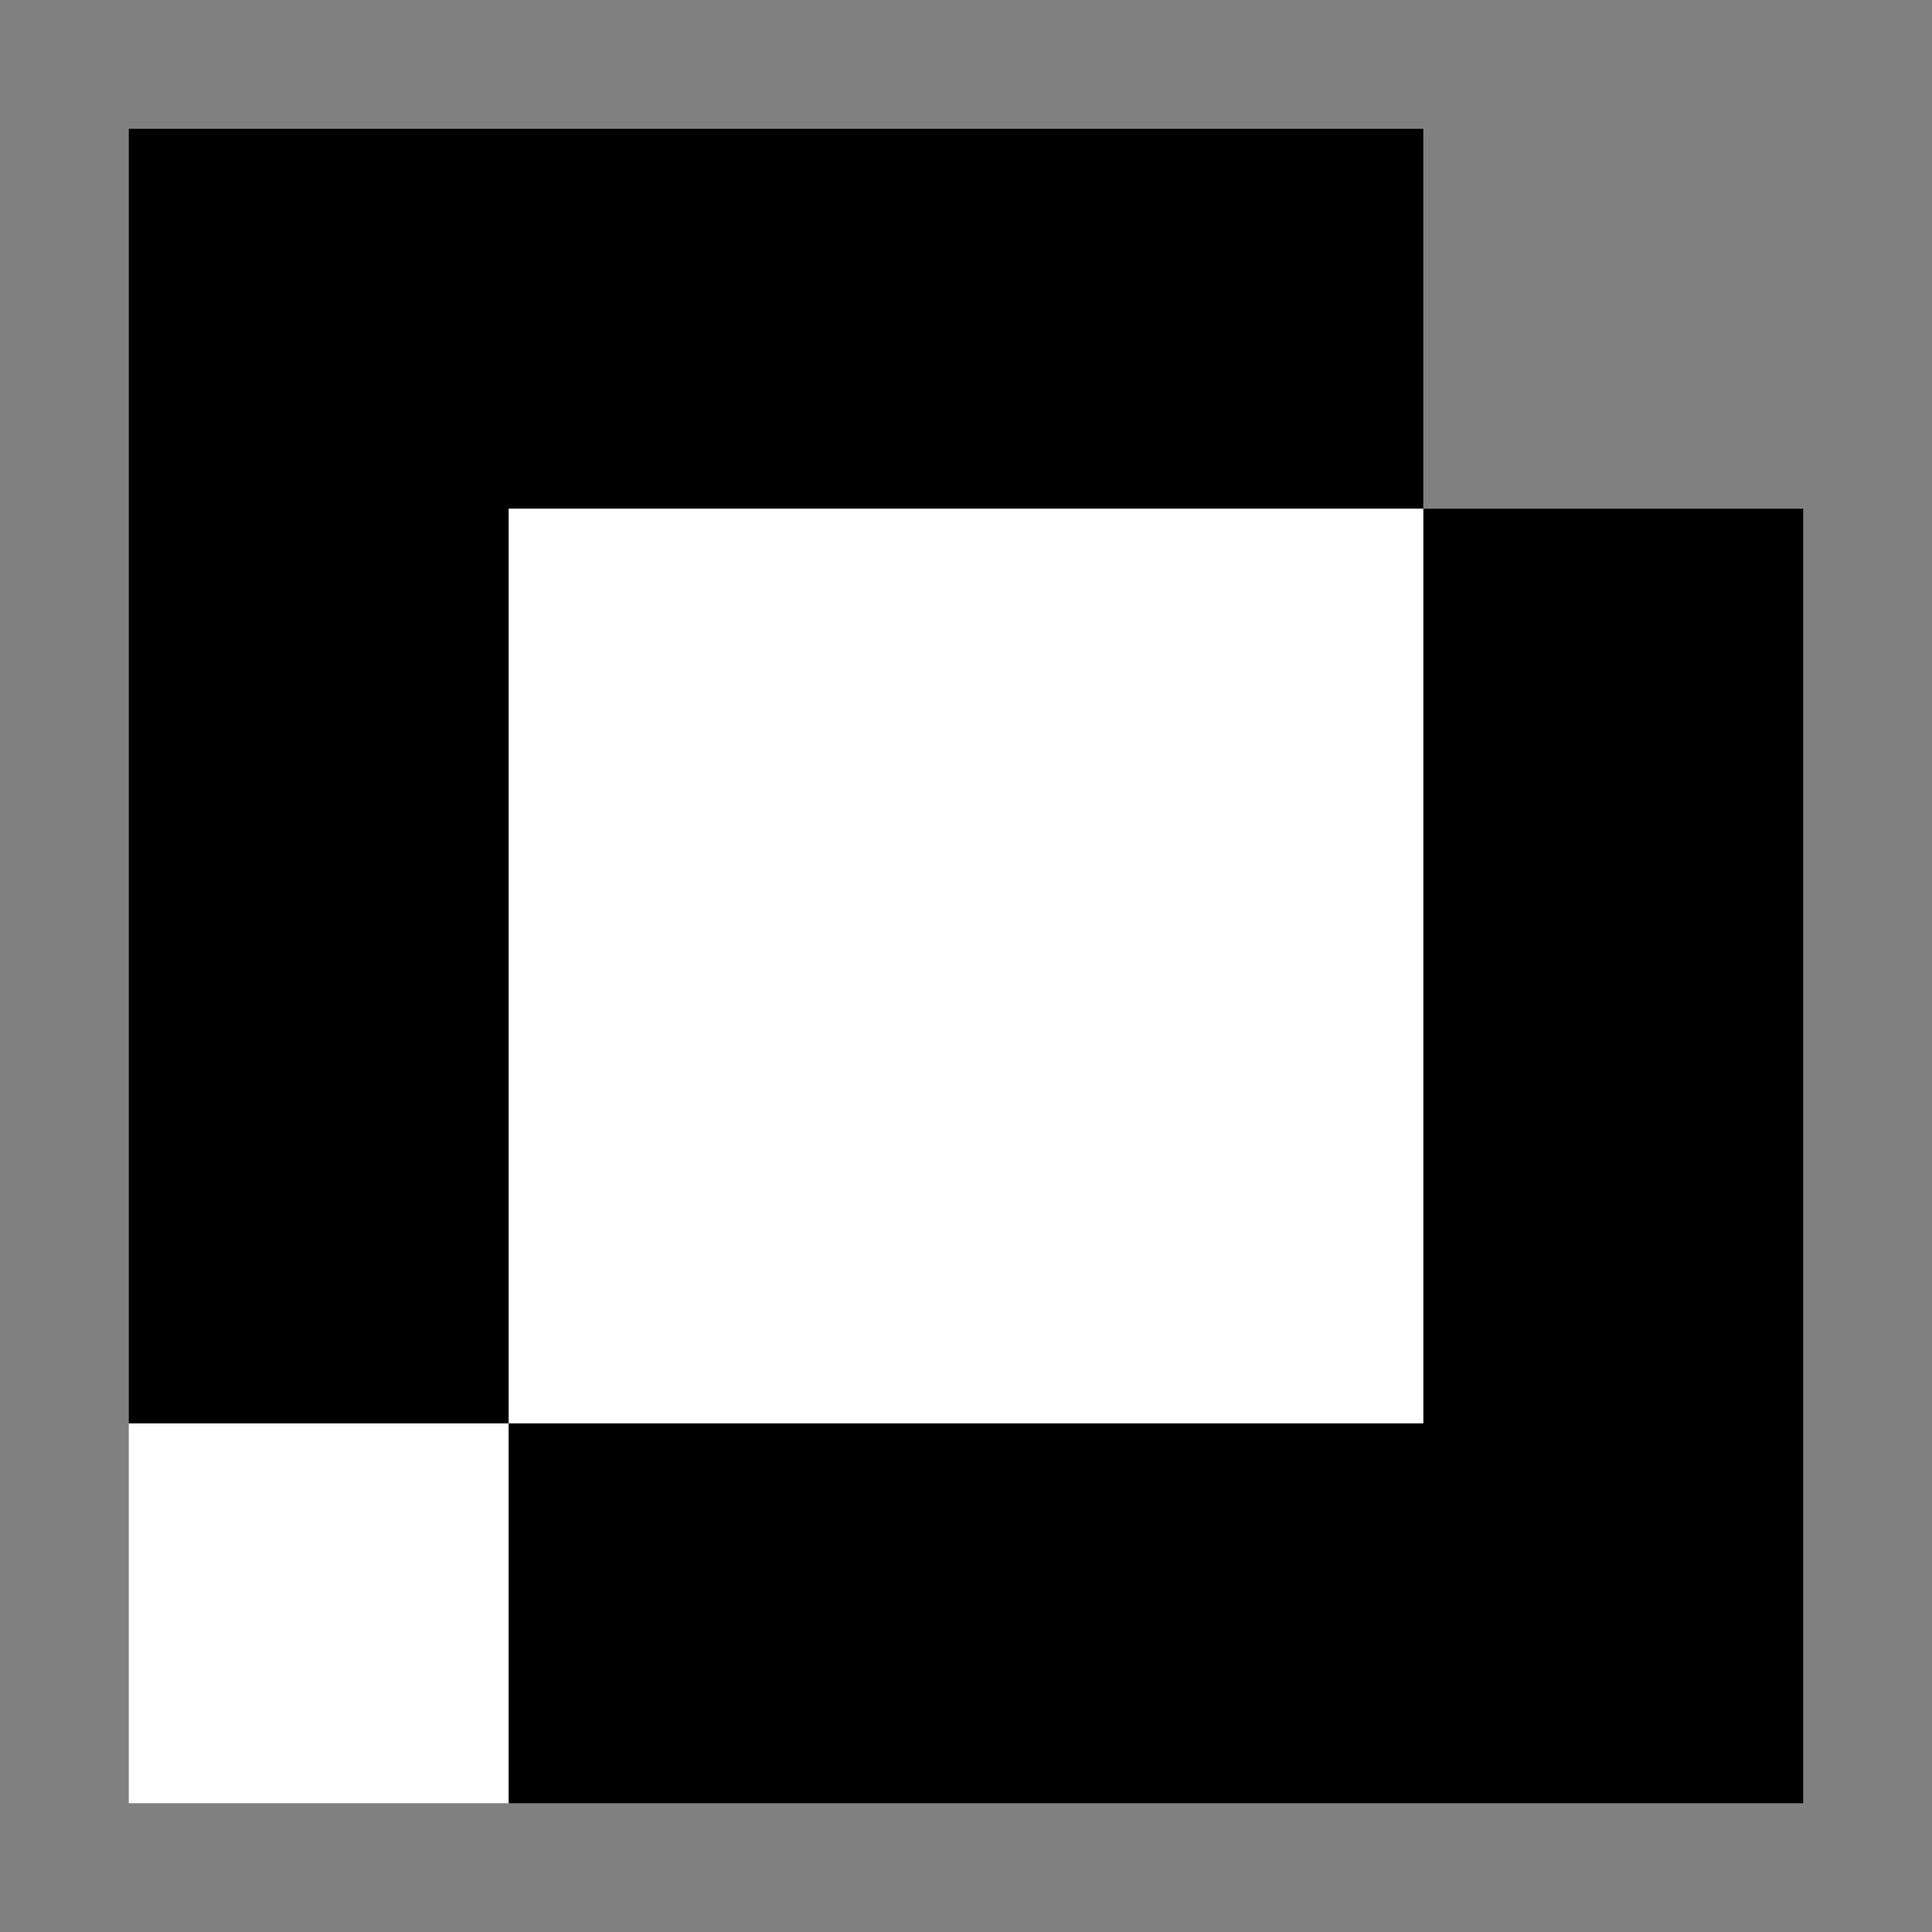
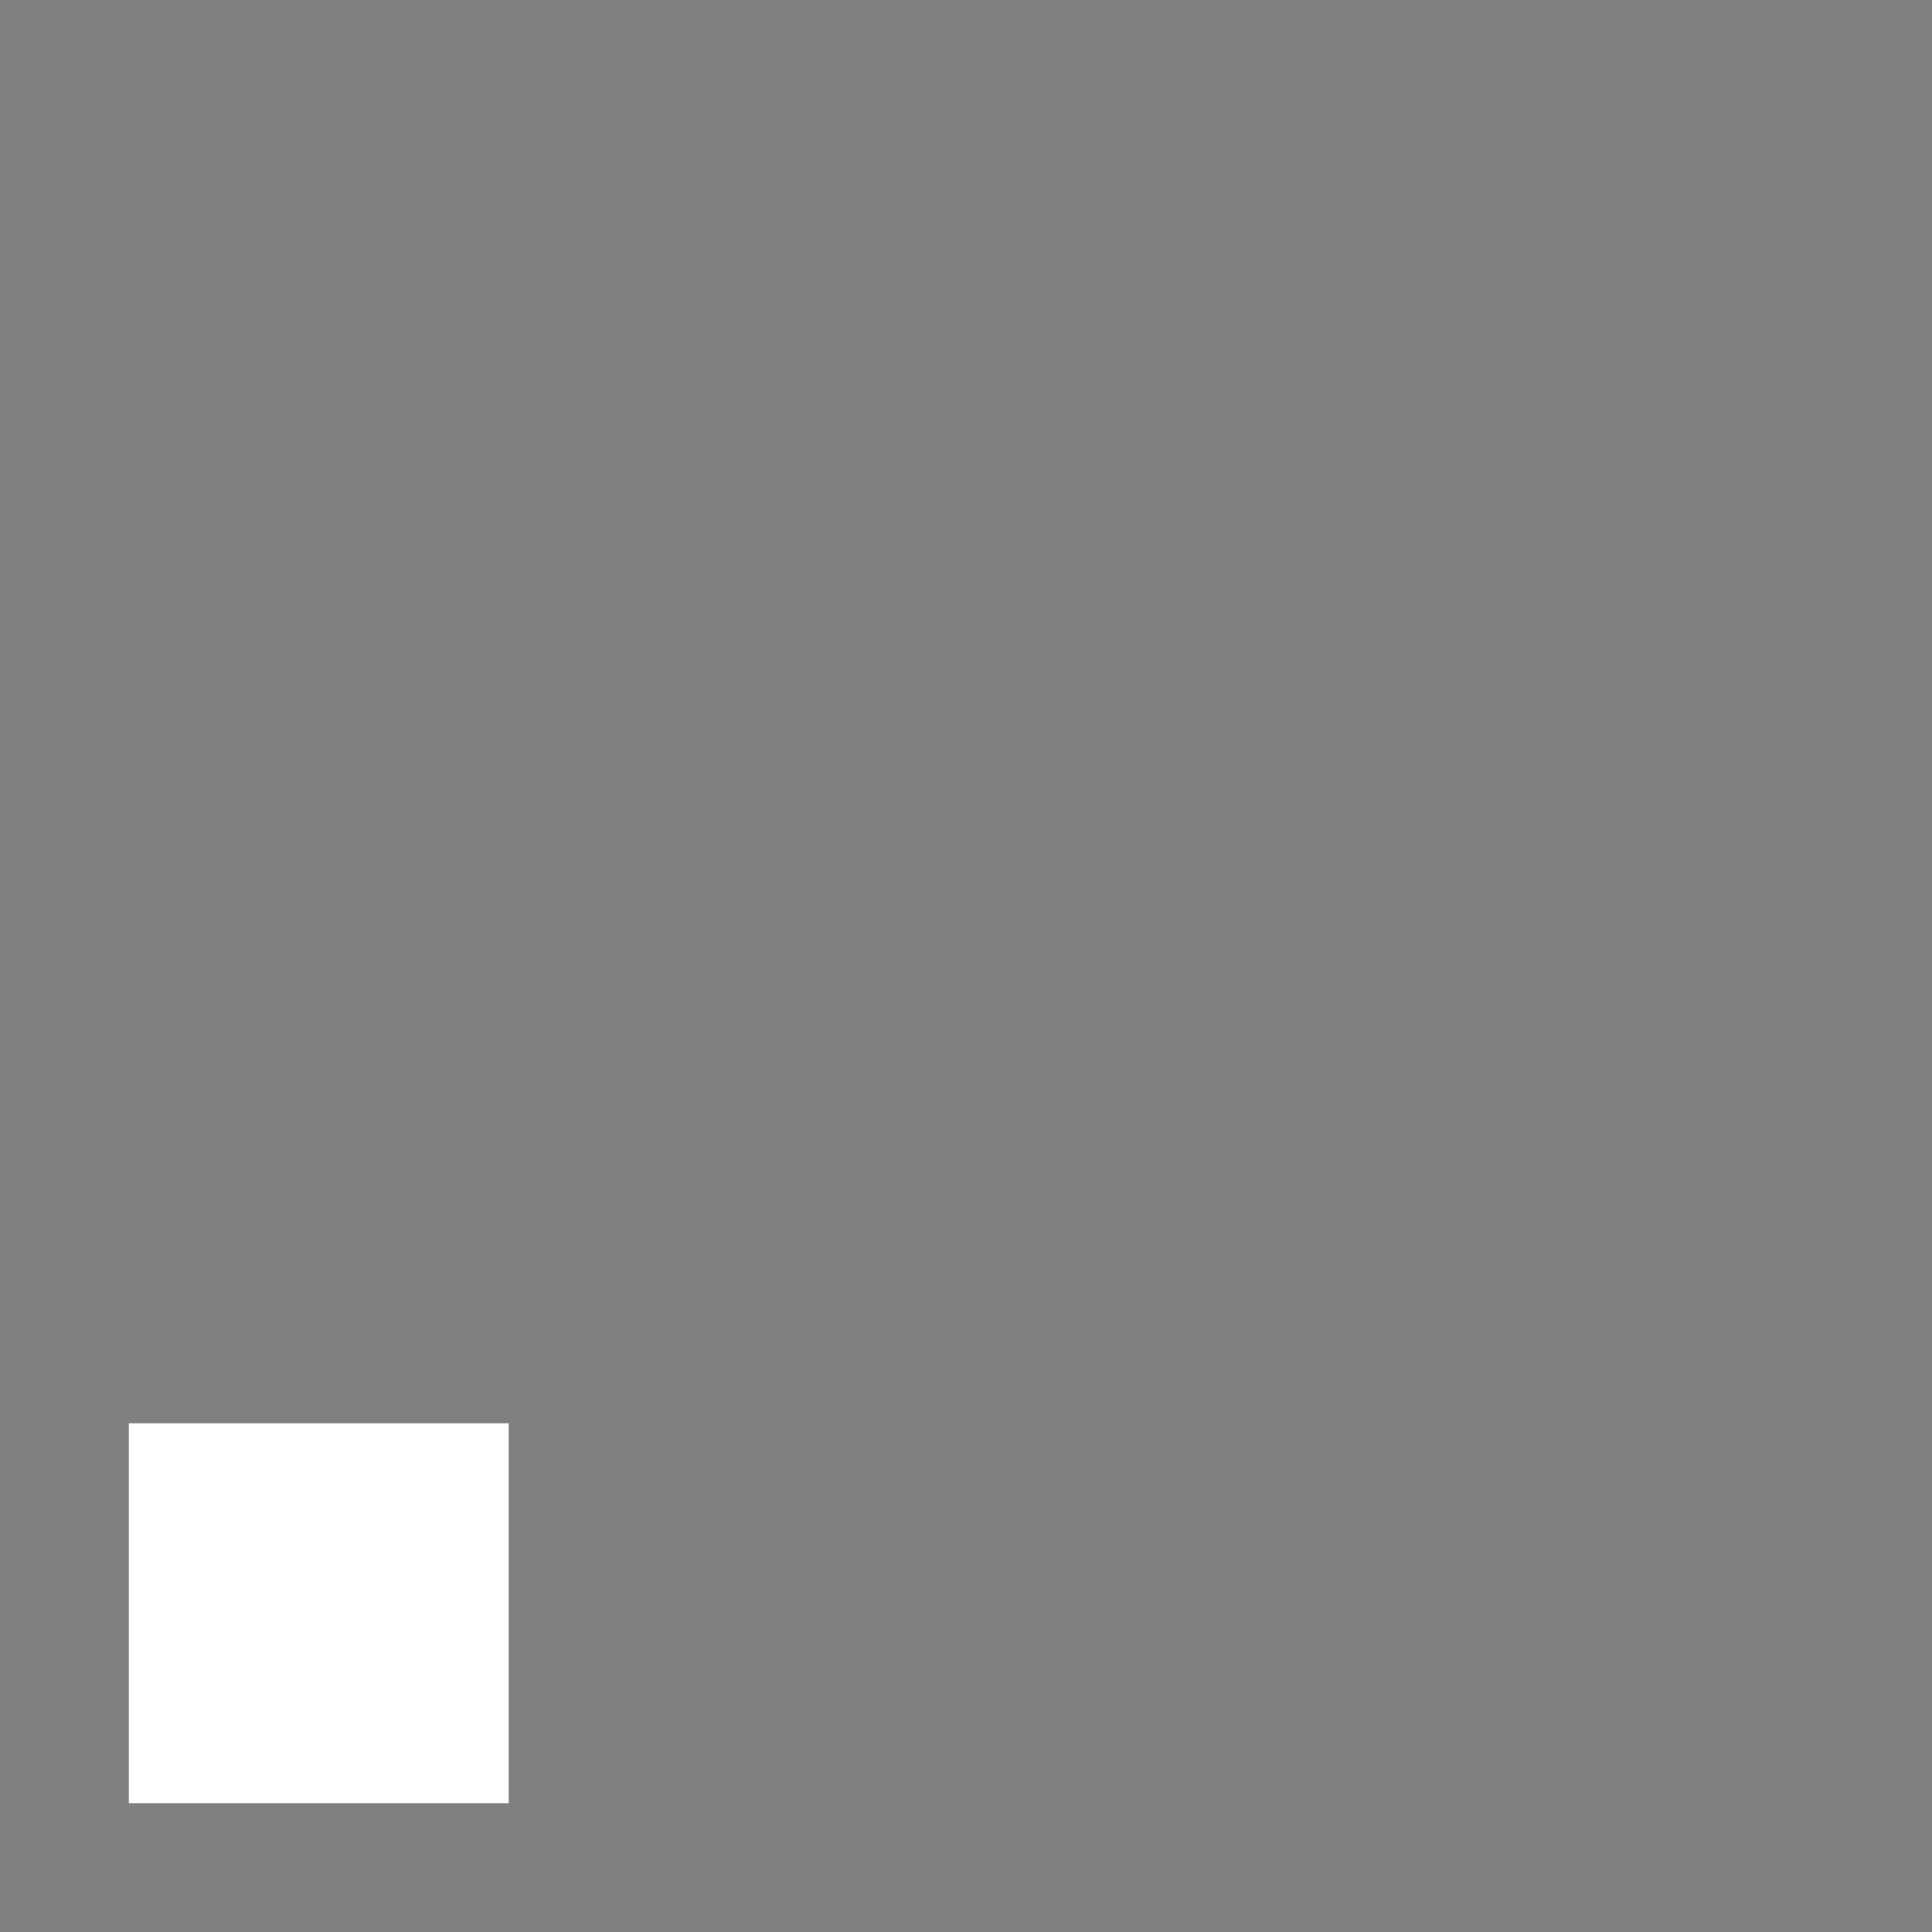
<svg xmlns="http://www.w3.org/2000/svg" width="300" height="300" viewBox="0 0 300 300" fill="none">
  <rect x="0" y="0" width="300" height="300" fill="#808080" stroke="none" />
  <rect x="20" y="221.008" width="58.993" height="58.993" fill="white" />
-   <path fill-rule="evenodd" clip-rule="evenodd" d="M221.006 20H20V221.007H78.995V280H280.001V78.993H221.006V20ZM221.006 78.993H78.995V221.007H221.006V78.993Z" fill="black" />
-   <path fill-rule="evenodd" clip-rule="evenodd" d="M221.006 78.992V221.005H78.995V78.992H221.006Z" fill="white" />
</svg>